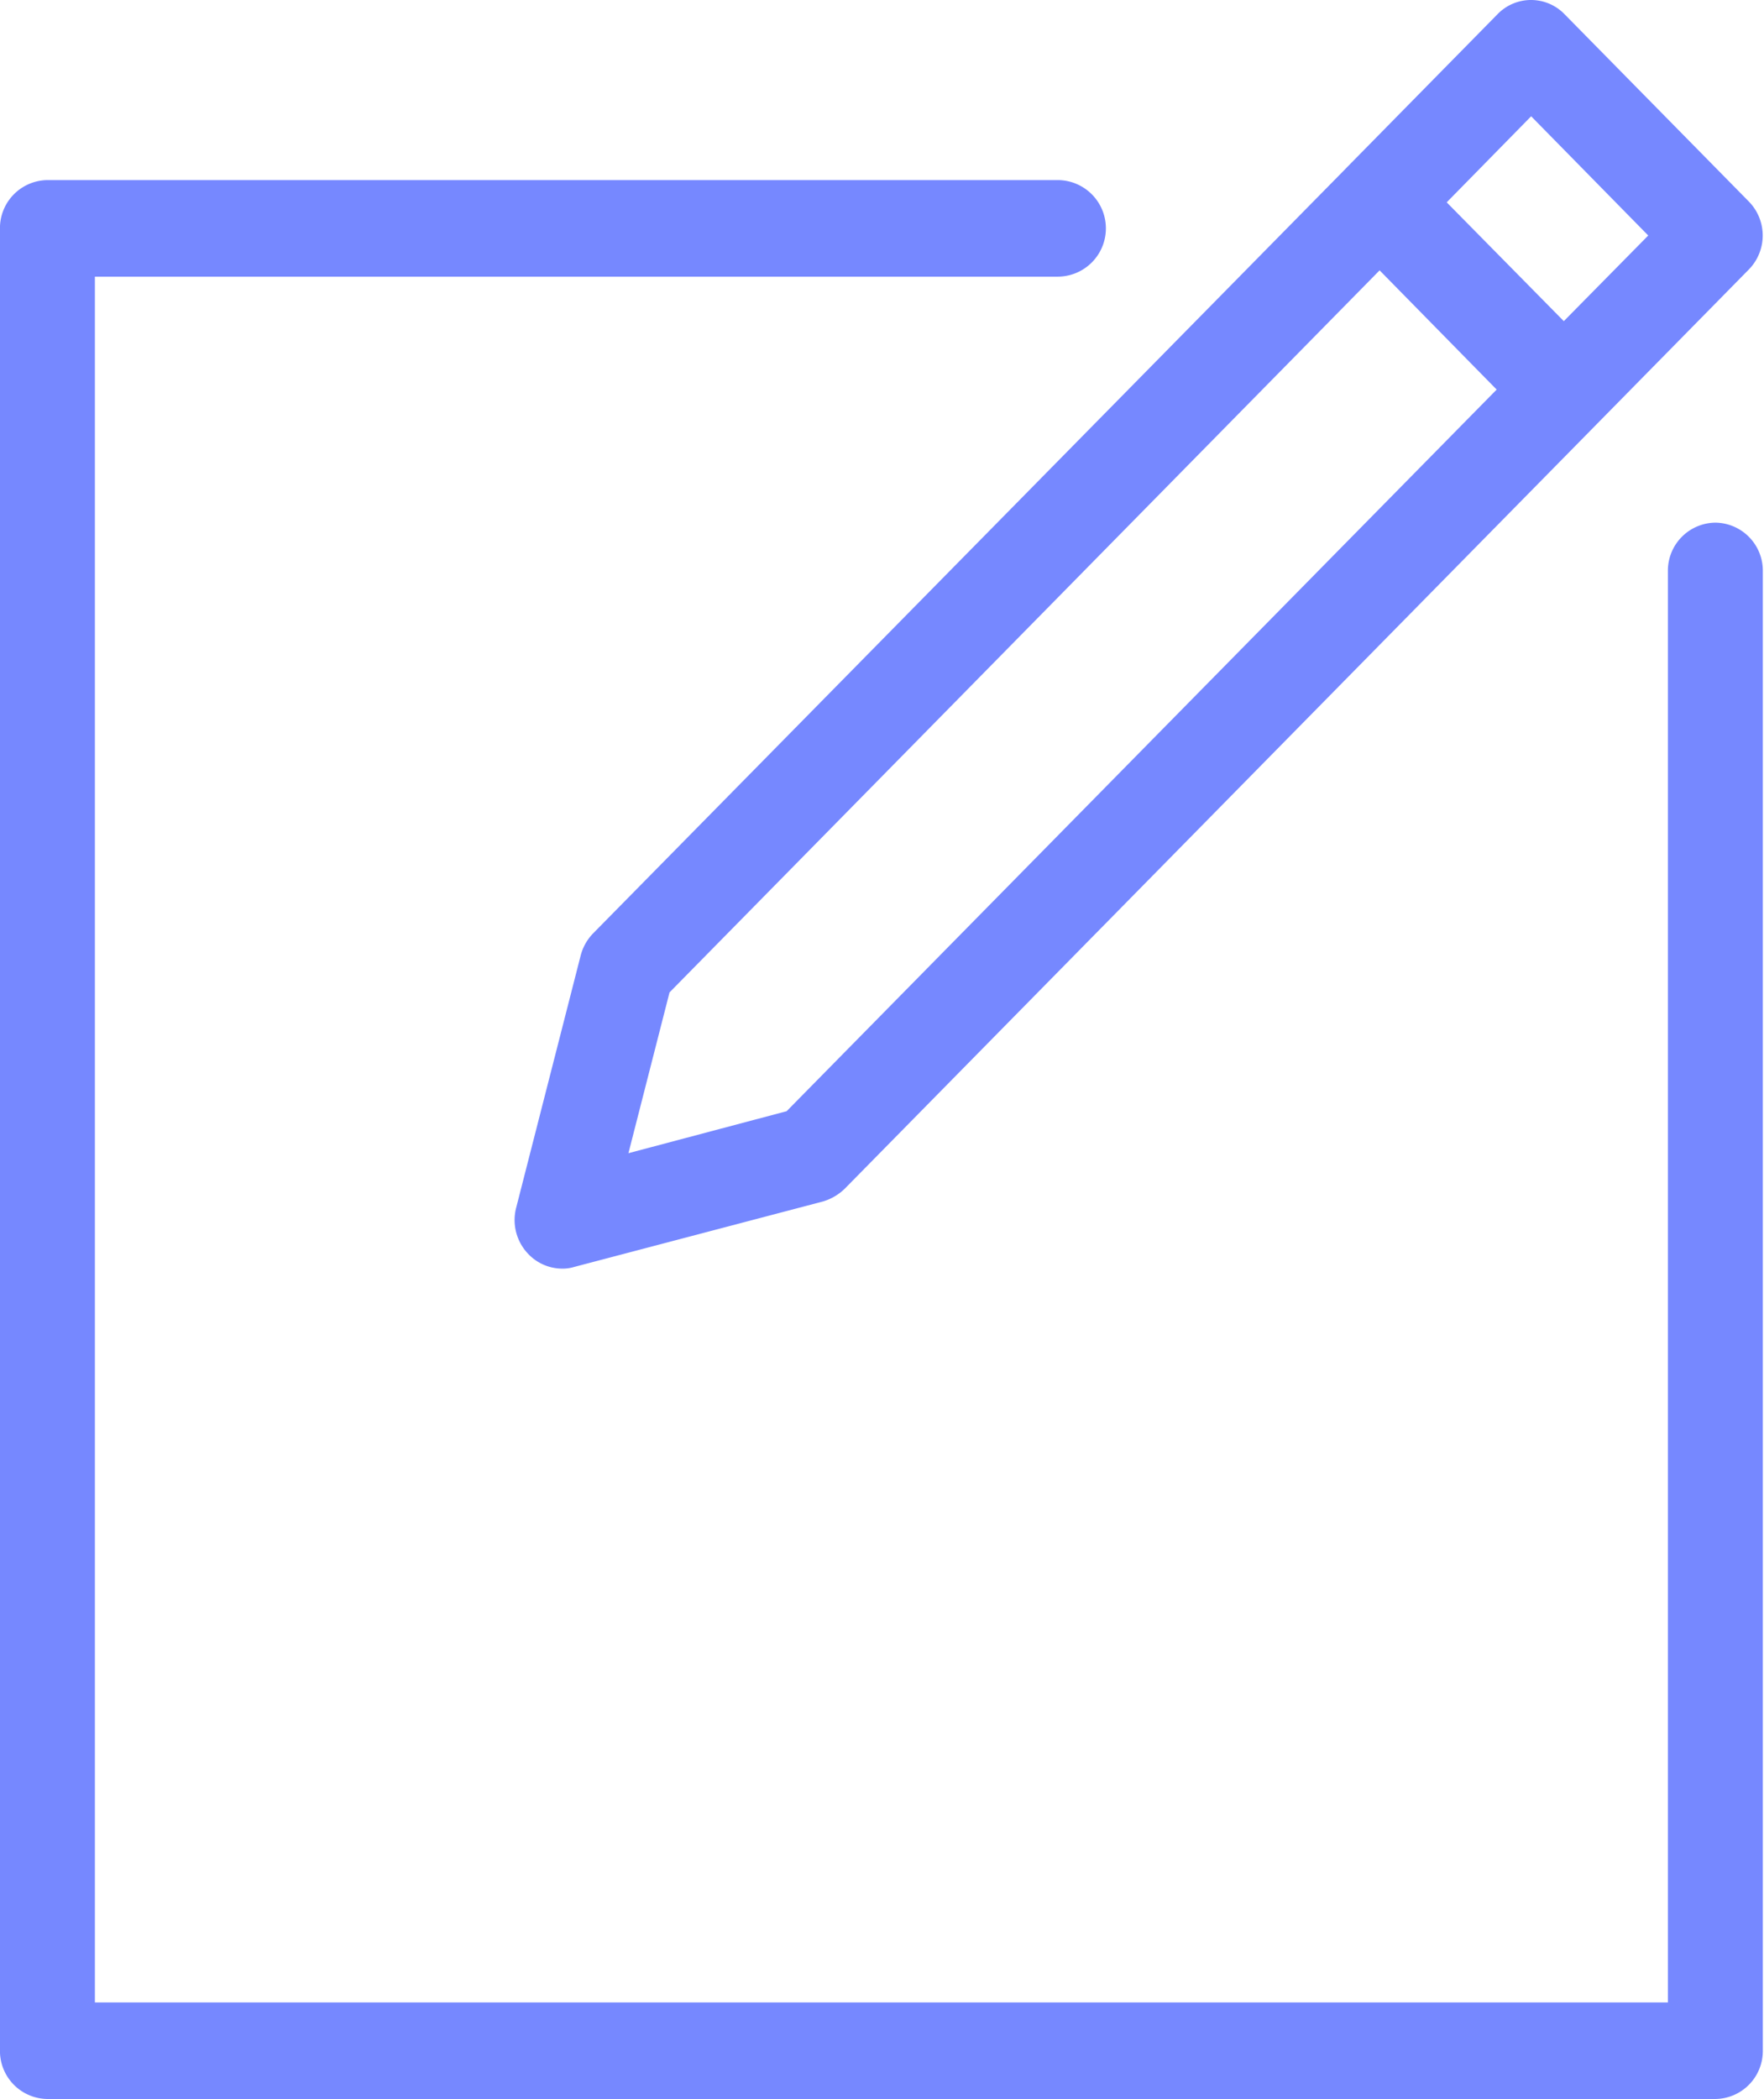
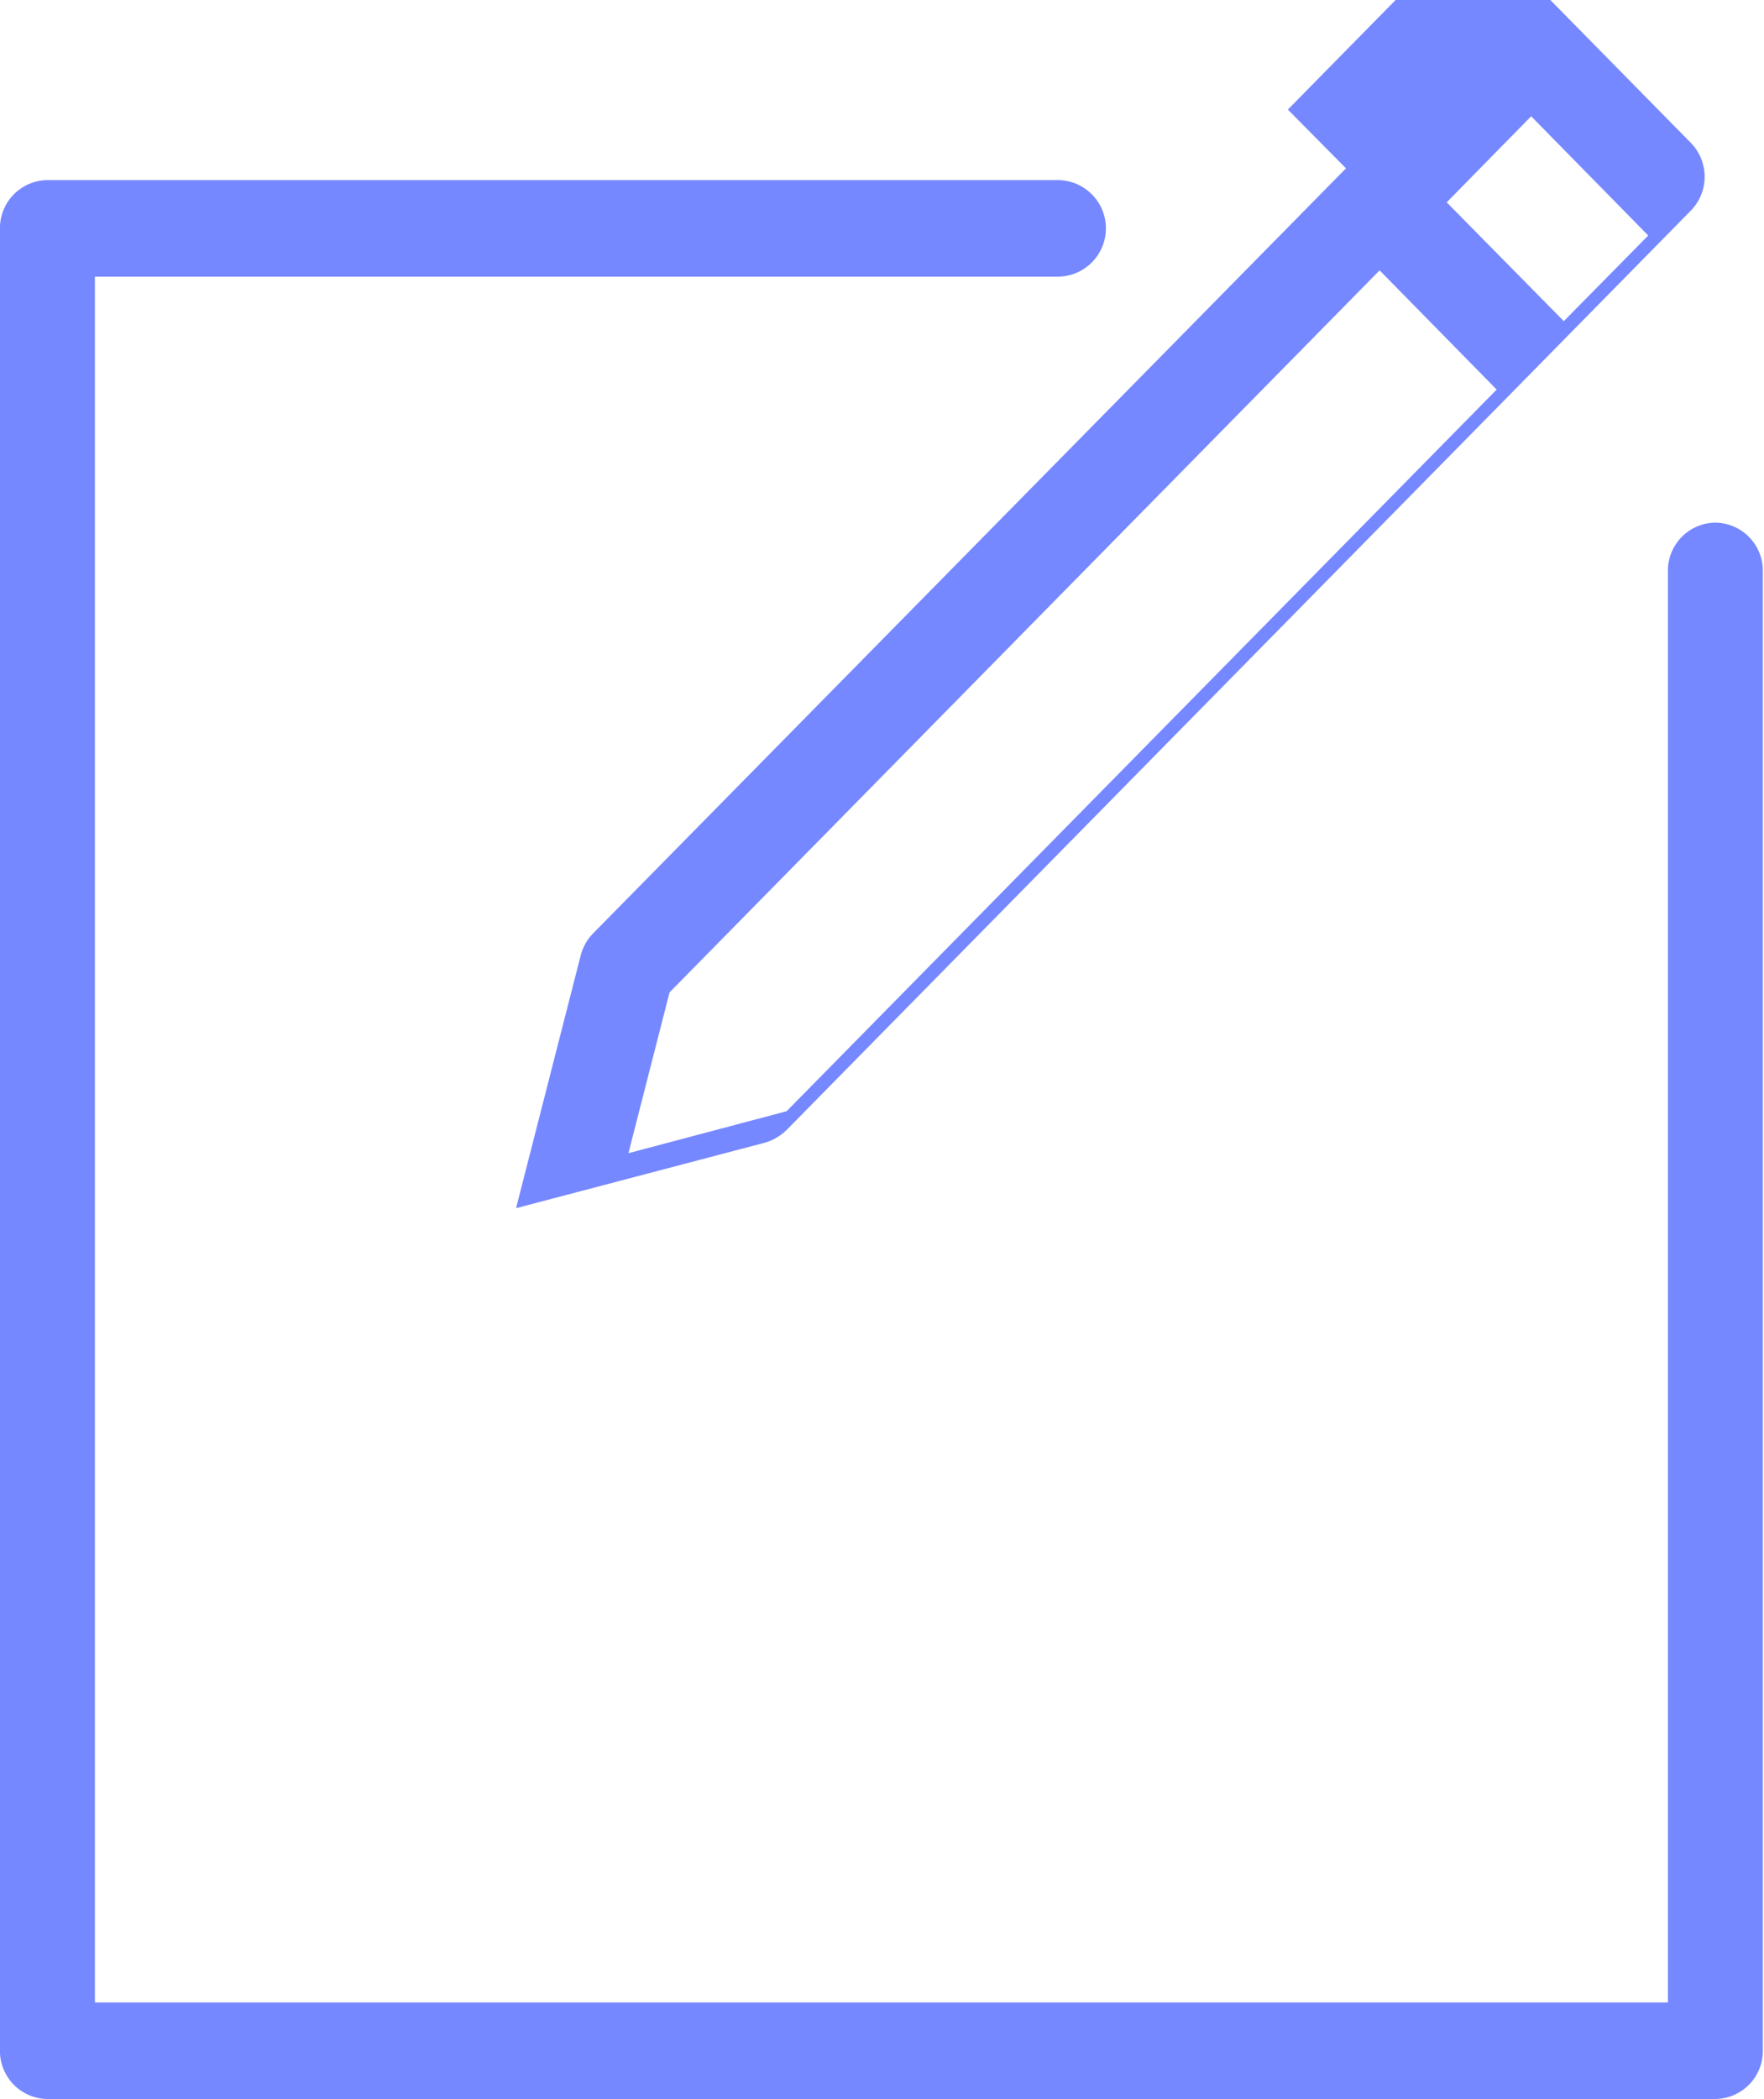
<svg xmlns="http://www.w3.org/2000/svg" width="42.031" height="50" viewBox="0 0 42.031 50">
  <defs>
    <style>
      .cls-1 {
        fill: #7688ff;
        fill-rule: evenodd;
      }
    </style>
  </defs>
-   <path id="Forma_1" data-name="Forma 1" class="cls-1" d="M393.071,4053.01l-17.935,18.22a1.181,1.181,0,0,0-.3.53l-1.54,6.02a1.166,1.166,0,0,0,.3,1.1,1.119,1.119,0,0,0,.8.34,0.924,0.924,0,0,0,.284-0.04l5.929-1.56a1.254,1.254,0,0,0,.515-0.3l17.935-18.23h0l3.61-3.67a1.156,1.156,0,0,0,0-1.62l-4.389-4.46a1.111,1.111,0,0,0-1.6,0l-3.61,3.67h0Zm-13.328,22.46-3.769,1,0.979-3.83,16.919-17.2,2.789,2.84Zm17.74-23.7,2.79,2.84-2.012,2.04-2.79-2.83Zm4.389,9.68a1.144,1.144,0,0,0-1.131,1.15v34.1h-37.48v-41.11H386.2a1.15,1.15,0,0,0,0-2.3H362.13a1.144,1.144,0,0,0-1.131,1.15v43.41a1.144,1.144,0,0,0,1.131,1.15h39.742a1.144,1.144,0,0,0,1.131-1.15V4062.6A1.144,1.144,0,0,0,401.872,4061.45Z" transform="translate(-361 -4049)" />
+   <path id="Forma_1" data-name="Forma 1" class="cls-1" d="M393.071,4053.01l-17.935,18.22a1.181,1.181,0,0,0-.3.53l-1.54,6.02l5.929-1.56a1.254,1.254,0,0,0,.515-0.3l17.935-18.23h0l3.61-3.67a1.156,1.156,0,0,0,0-1.62l-4.389-4.46a1.111,1.111,0,0,0-1.6,0l-3.61,3.67h0Zm-13.328,22.46-3.769,1,0.979-3.83,16.919-17.2,2.789,2.84Zm17.74-23.7,2.79,2.84-2.012,2.04-2.79-2.83Zm4.389,9.68a1.144,1.144,0,0,0-1.131,1.15v34.1h-37.48v-41.11H386.2a1.15,1.15,0,0,0,0-2.3H362.13a1.144,1.144,0,0,0-1.131,1.15v43.41a1.144,1.144,0,0,0,1.131,1.15h39.742a1.144,1.144,0,0,0,1.131-1.15V4062.6A1.144,1.144,0,0,0,401.872,4061.45Z" transform="translate(-361 -4049)" />
</svg>